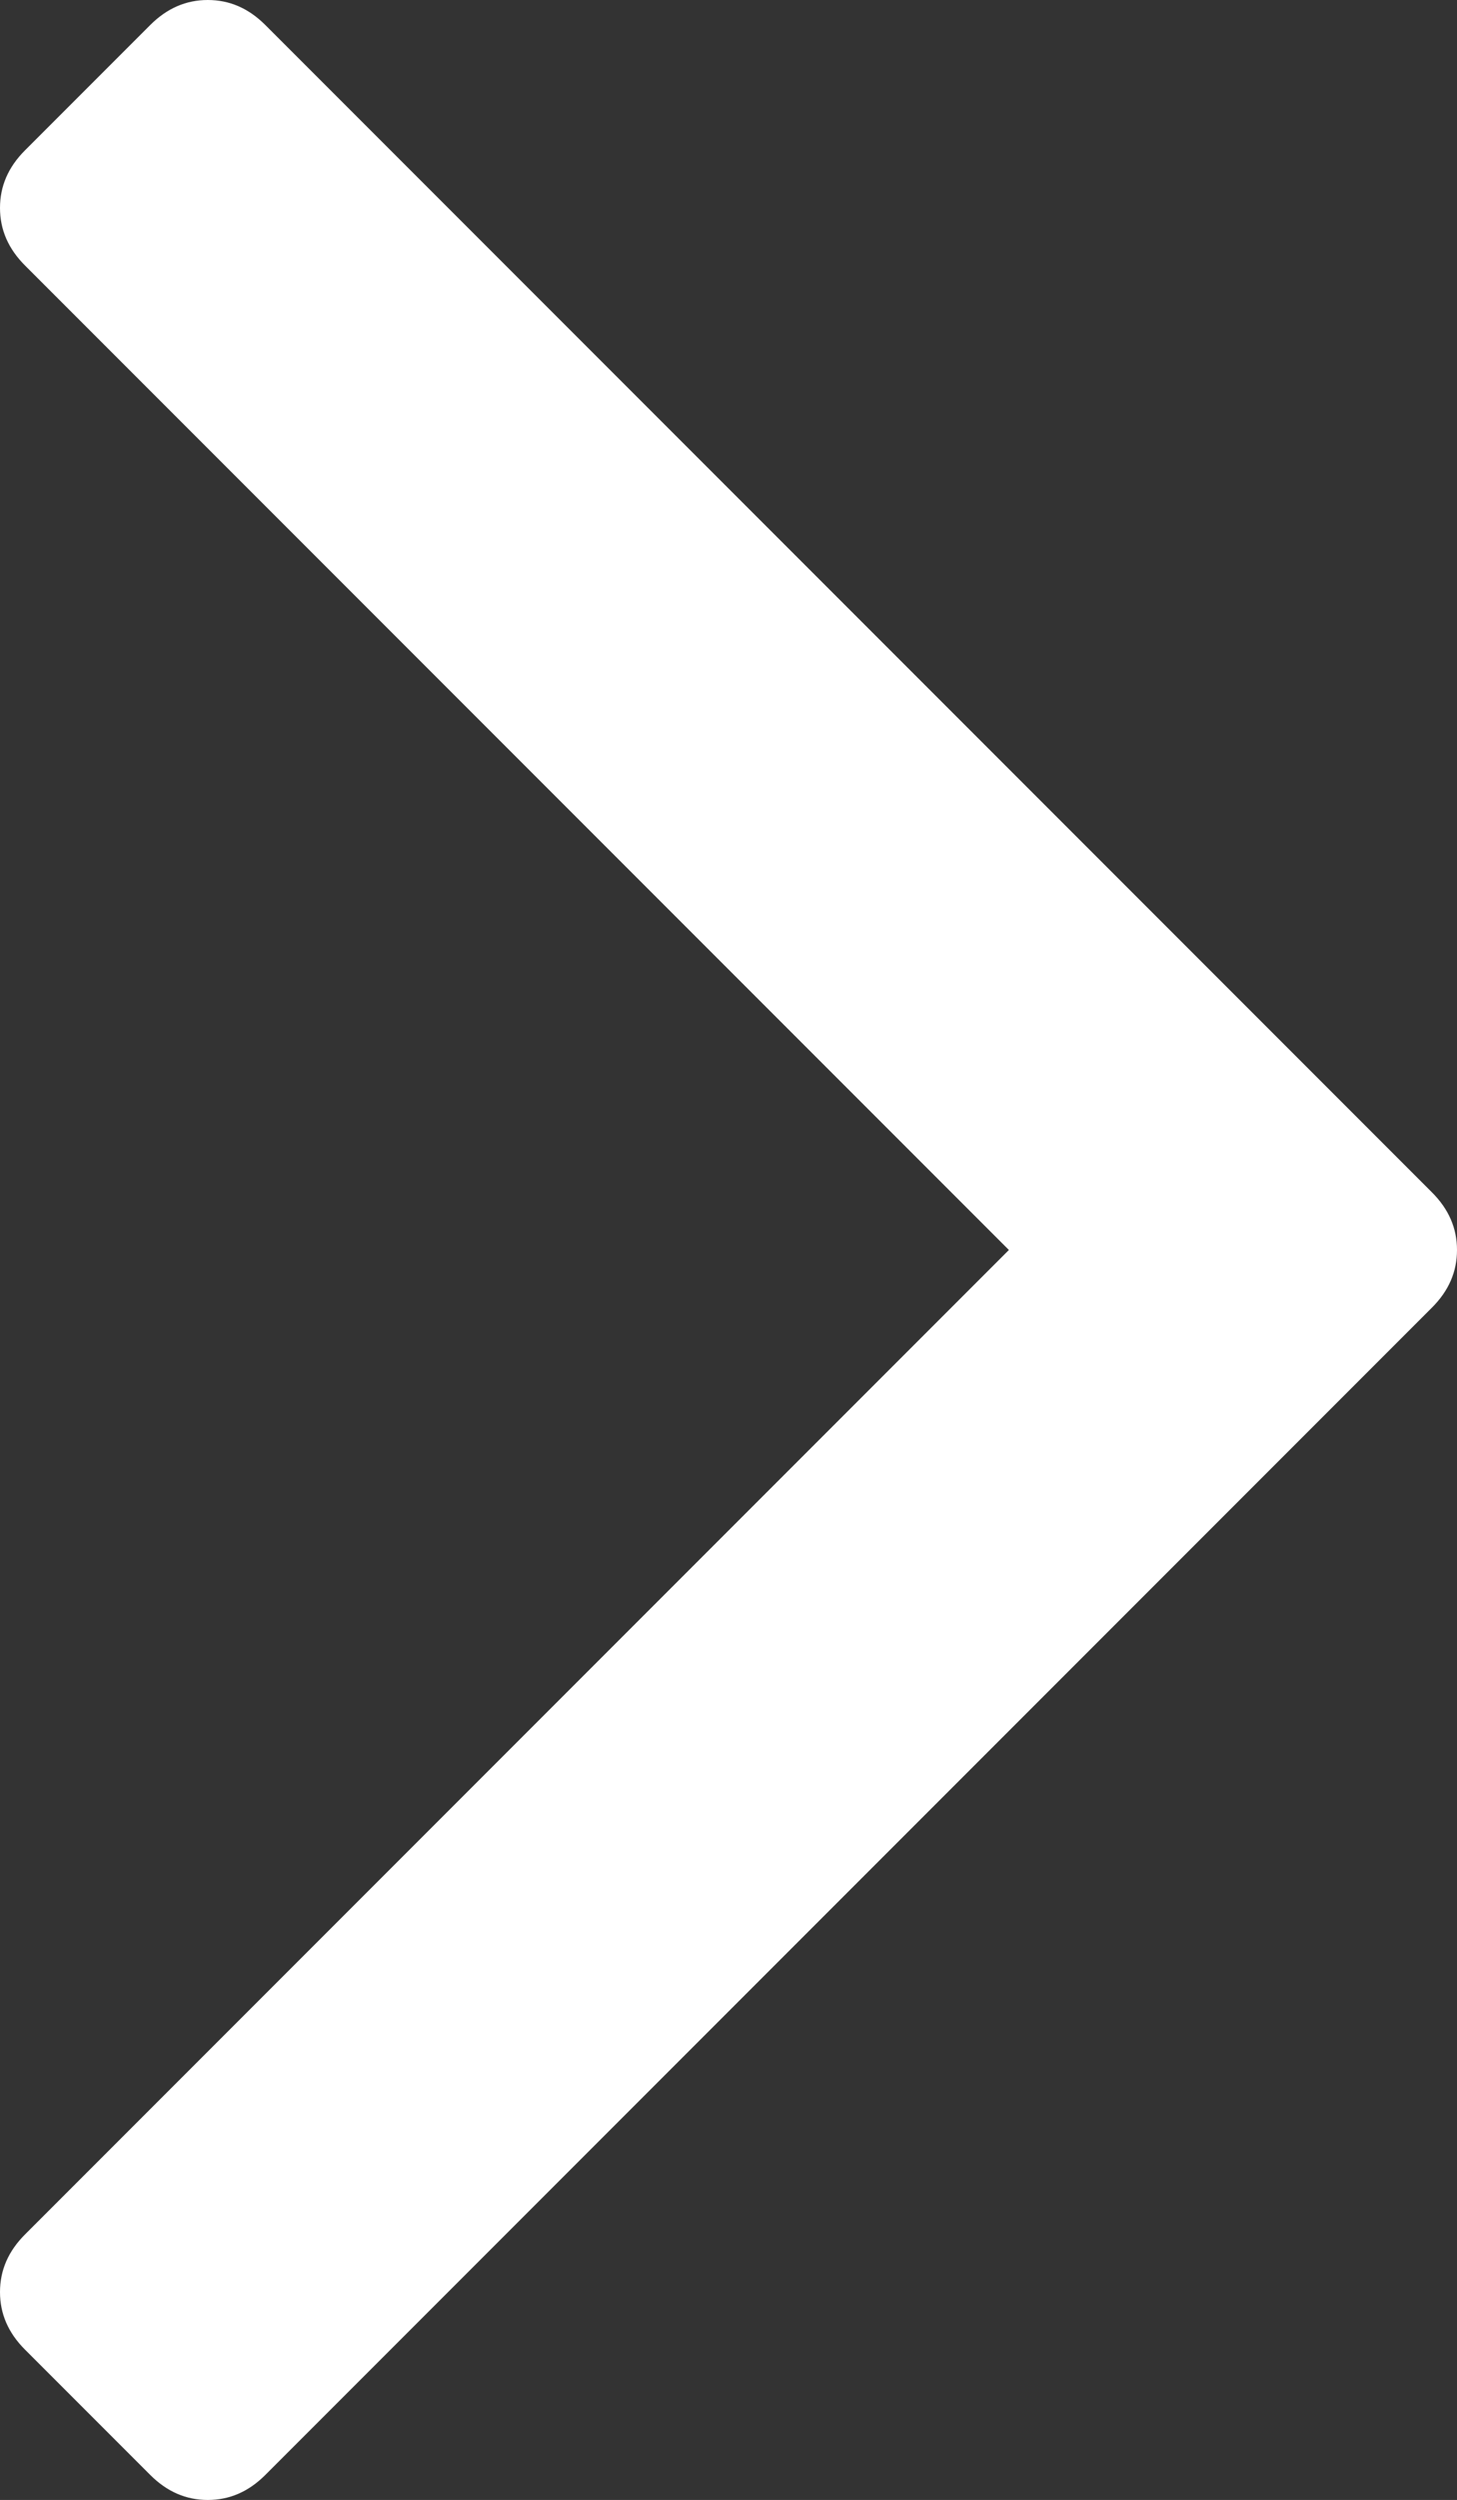
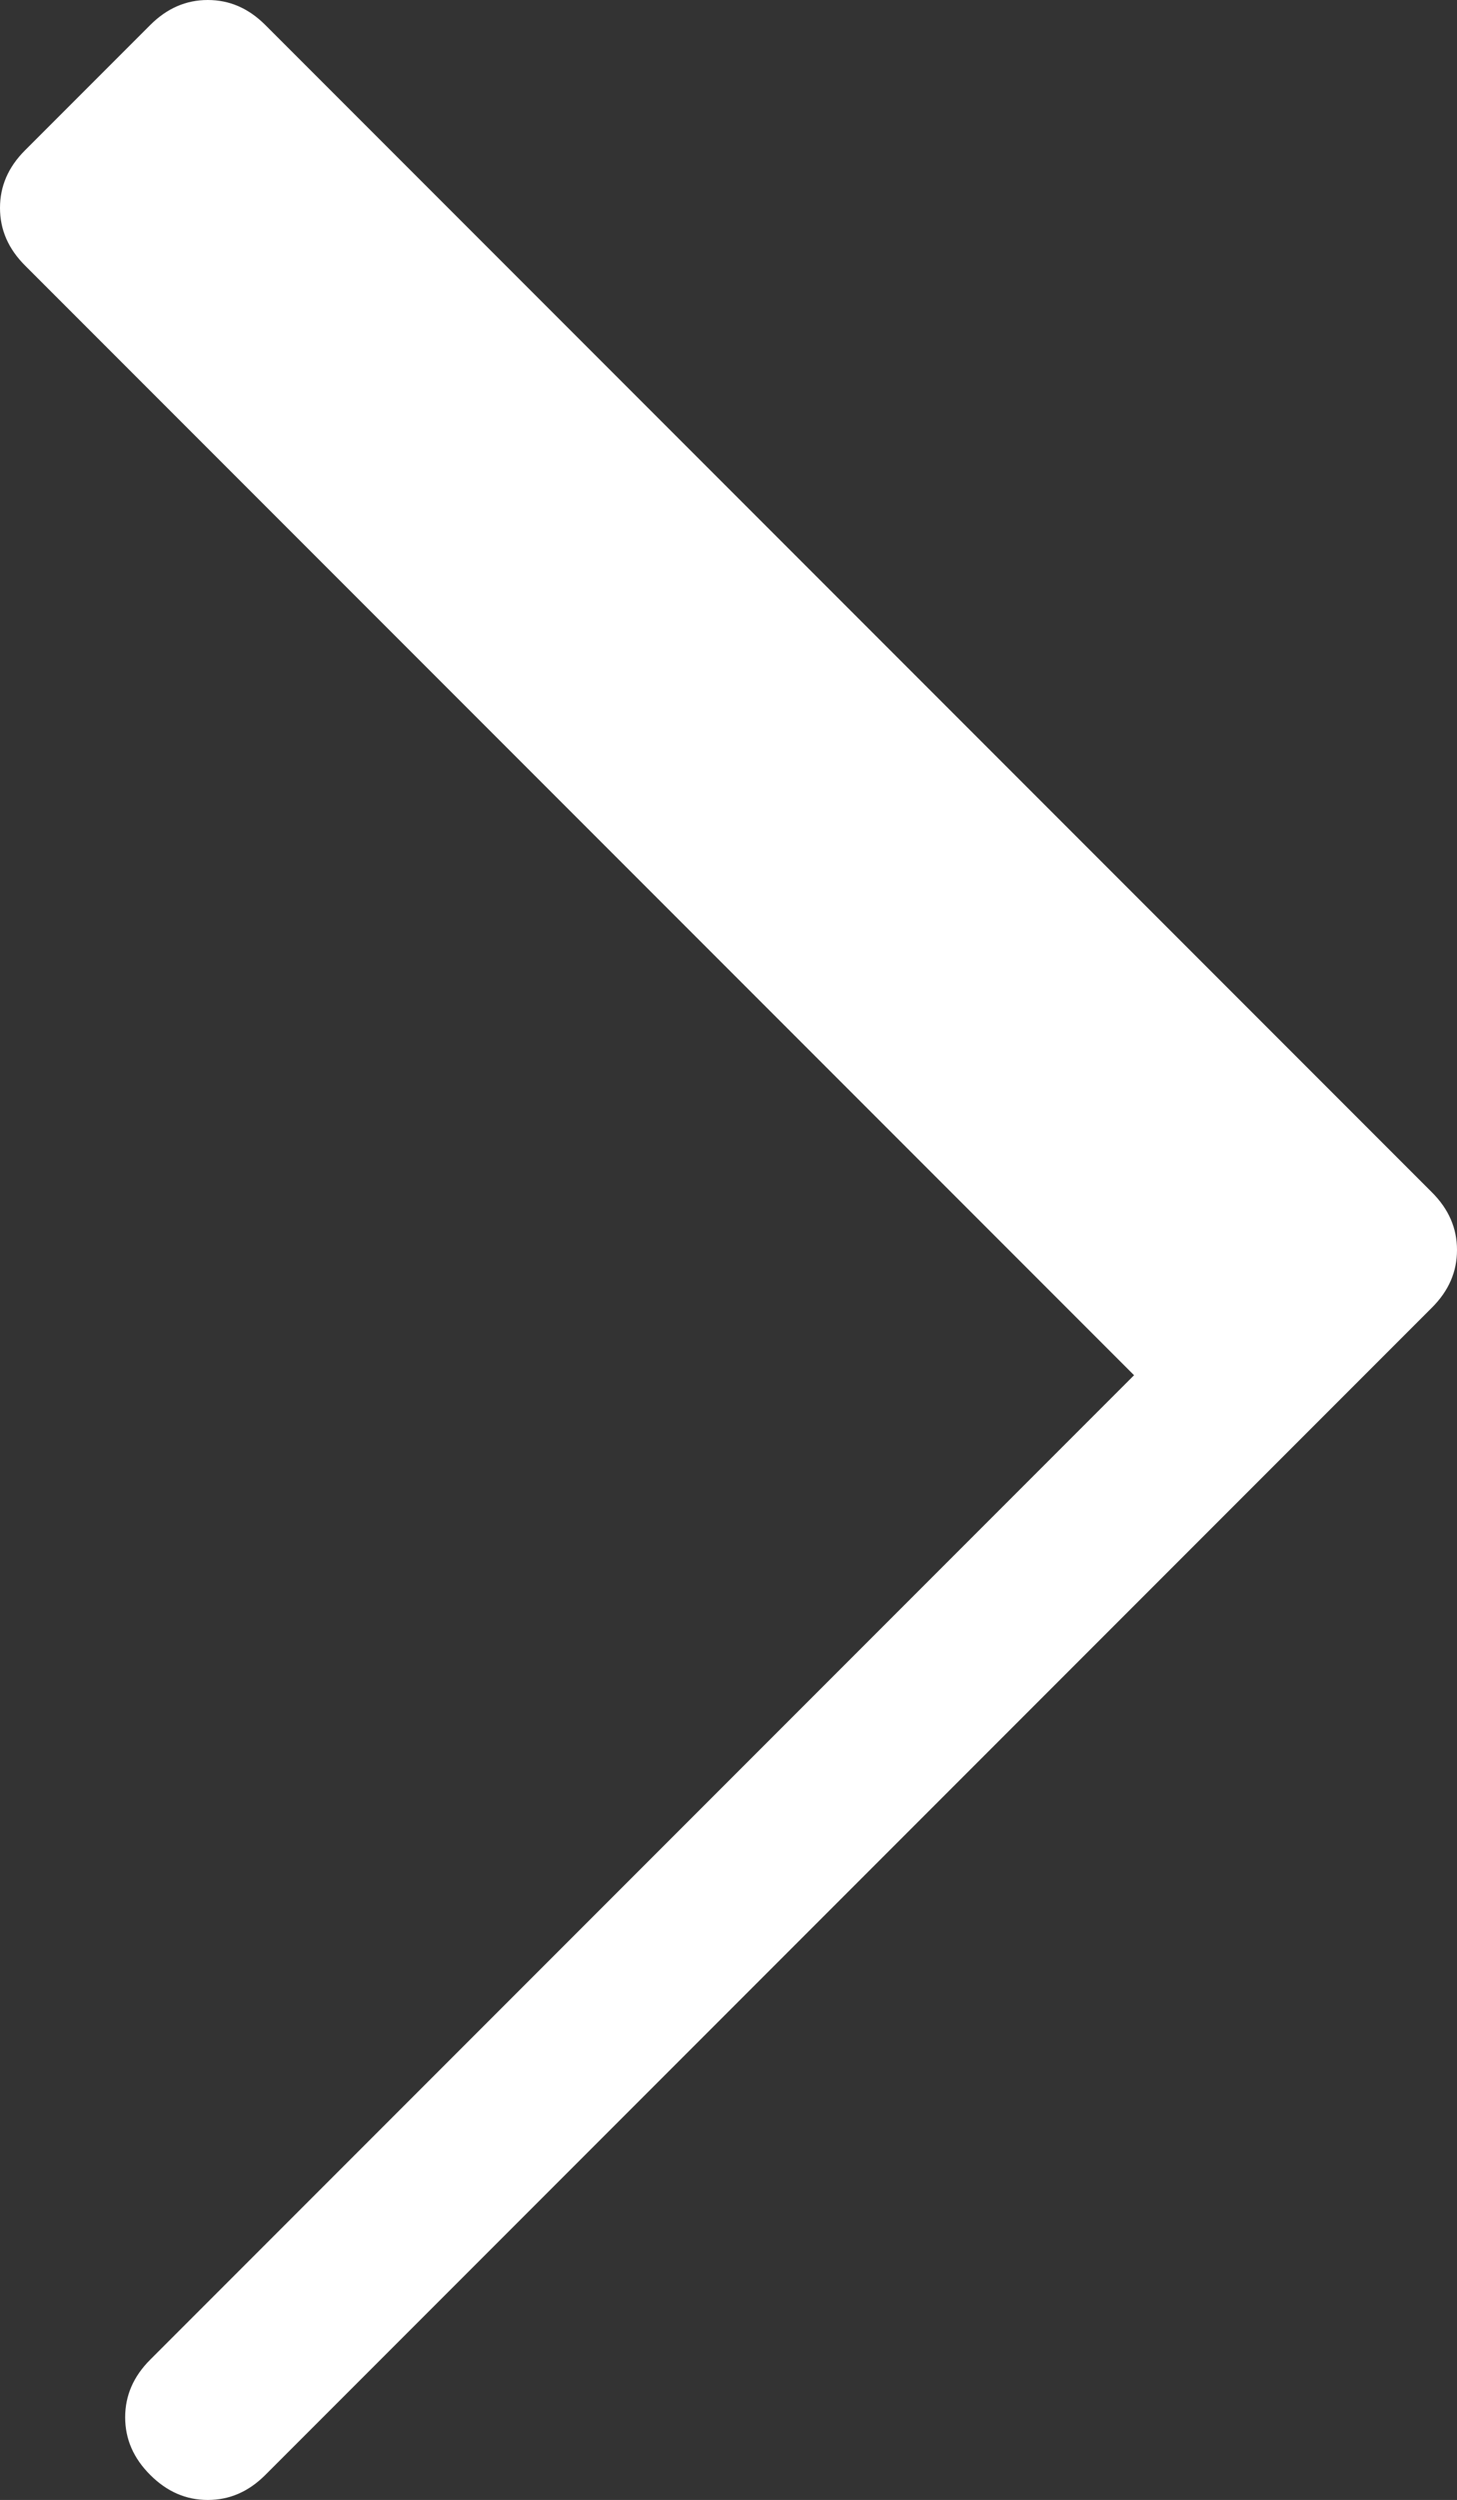
<svg xmlns="http://www.w3.org/2000/svg" version="1.1" id="Layer_1" x="0px" y="0px" viewBox="0 0 582 998" style="enable-background:new 0 0 582 998;" xml:space="preserve">
  <rect x="0" y="0" width="582" height="998" fill="#333333" stroke="none" />
  <style type="text/css">
	.st0{fill:#FFFFFF;}
</style>
-   <path class="st0" d="M83,0c8.7,0,16.3,3.3,23,10l466,466c6.7,6.7,10,14.3,10,23s-3.3,16.3-10,23L106,988c-6.7,6.7-14.3,10-23,10  s-16.3-3.3-23-10l-50-50c-6.7-6.7-10-14.3-10-23s3.3-16.3,10-23l393-393L10,106C3.3,99.3,0,91.7,0,83s3.3-16.3,10-23l50-50  C66.7,3.3,74.3,0,83,0z" />
+   <path class="st0" d="M83,0c8.7,0,16.3,3.3,23,10l466,466c6.7,6.7,10,14.3,10,23s-3.3,16.3-10,23L106,988c-6.7,6.7-14.3,10-23,10  s-16.3-3.3-23-10c-6.7-6.7-10-14.3-10-23s3.3-16.3,10-23l393-393L10,106C3.3,99.3,0,91.7,0,83s3.3-16.3,10-23l50-50  C66.7,3.3,74.3,0,83,0z" />
</svg>